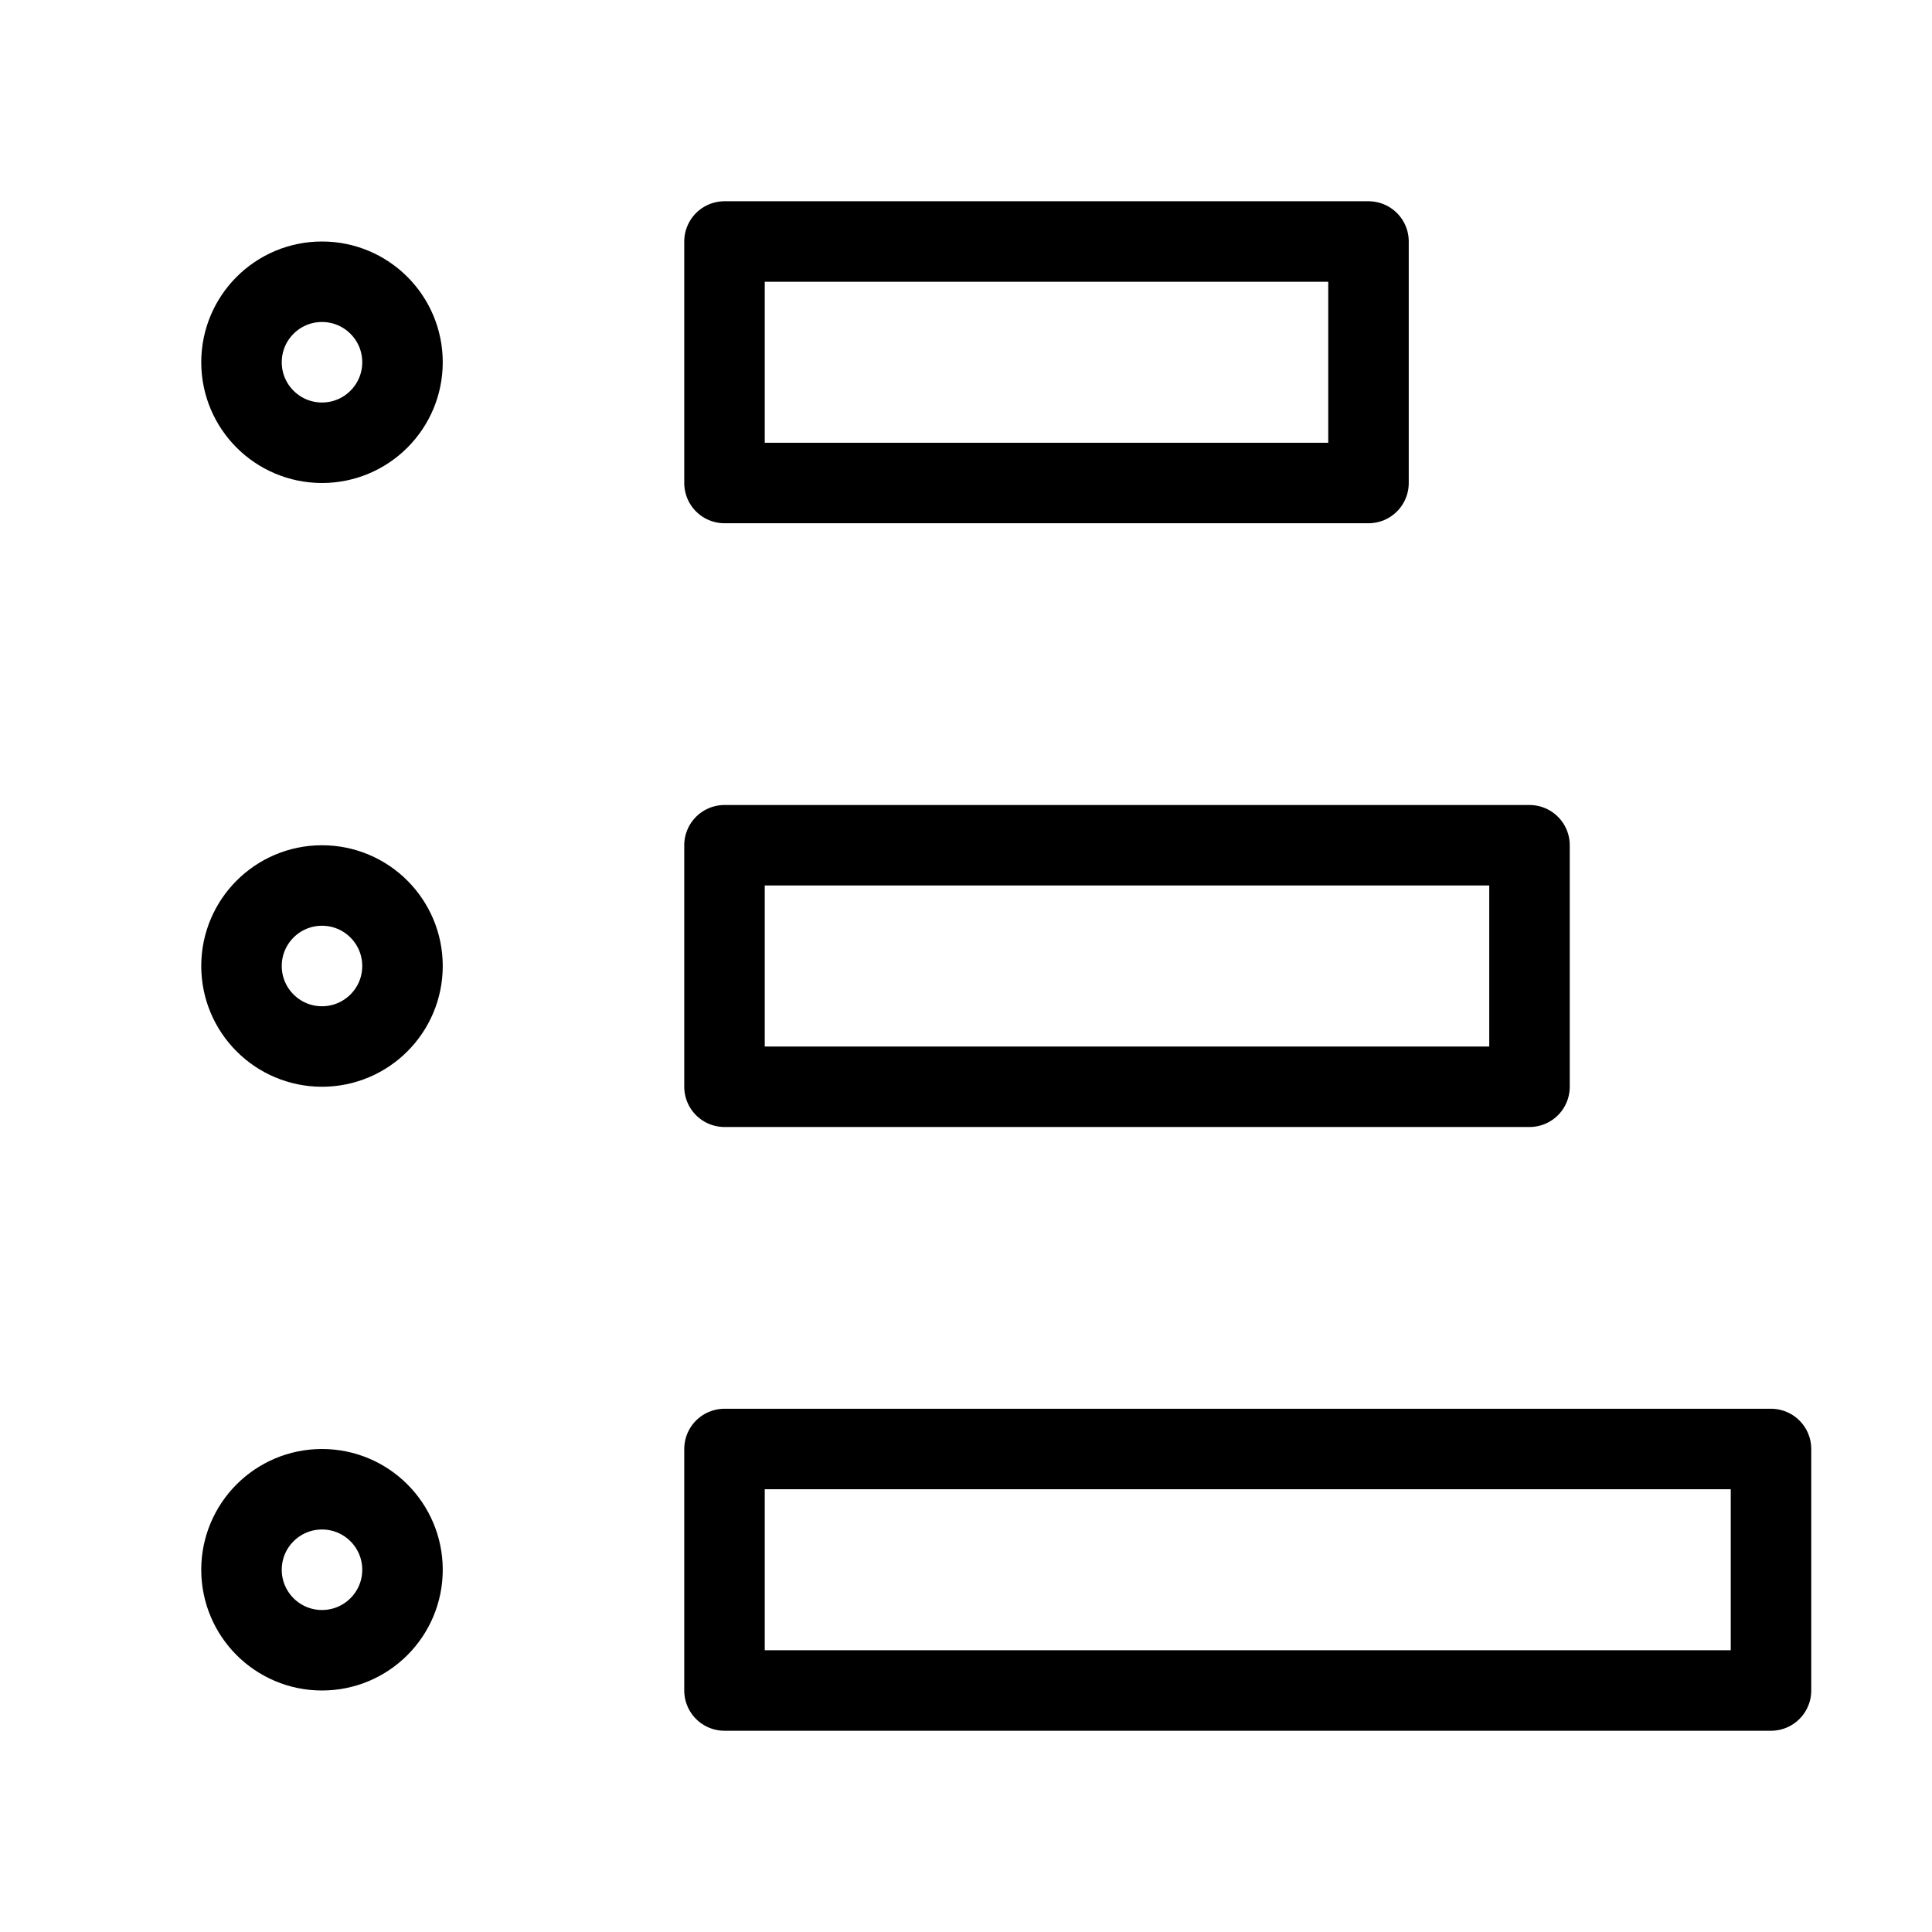
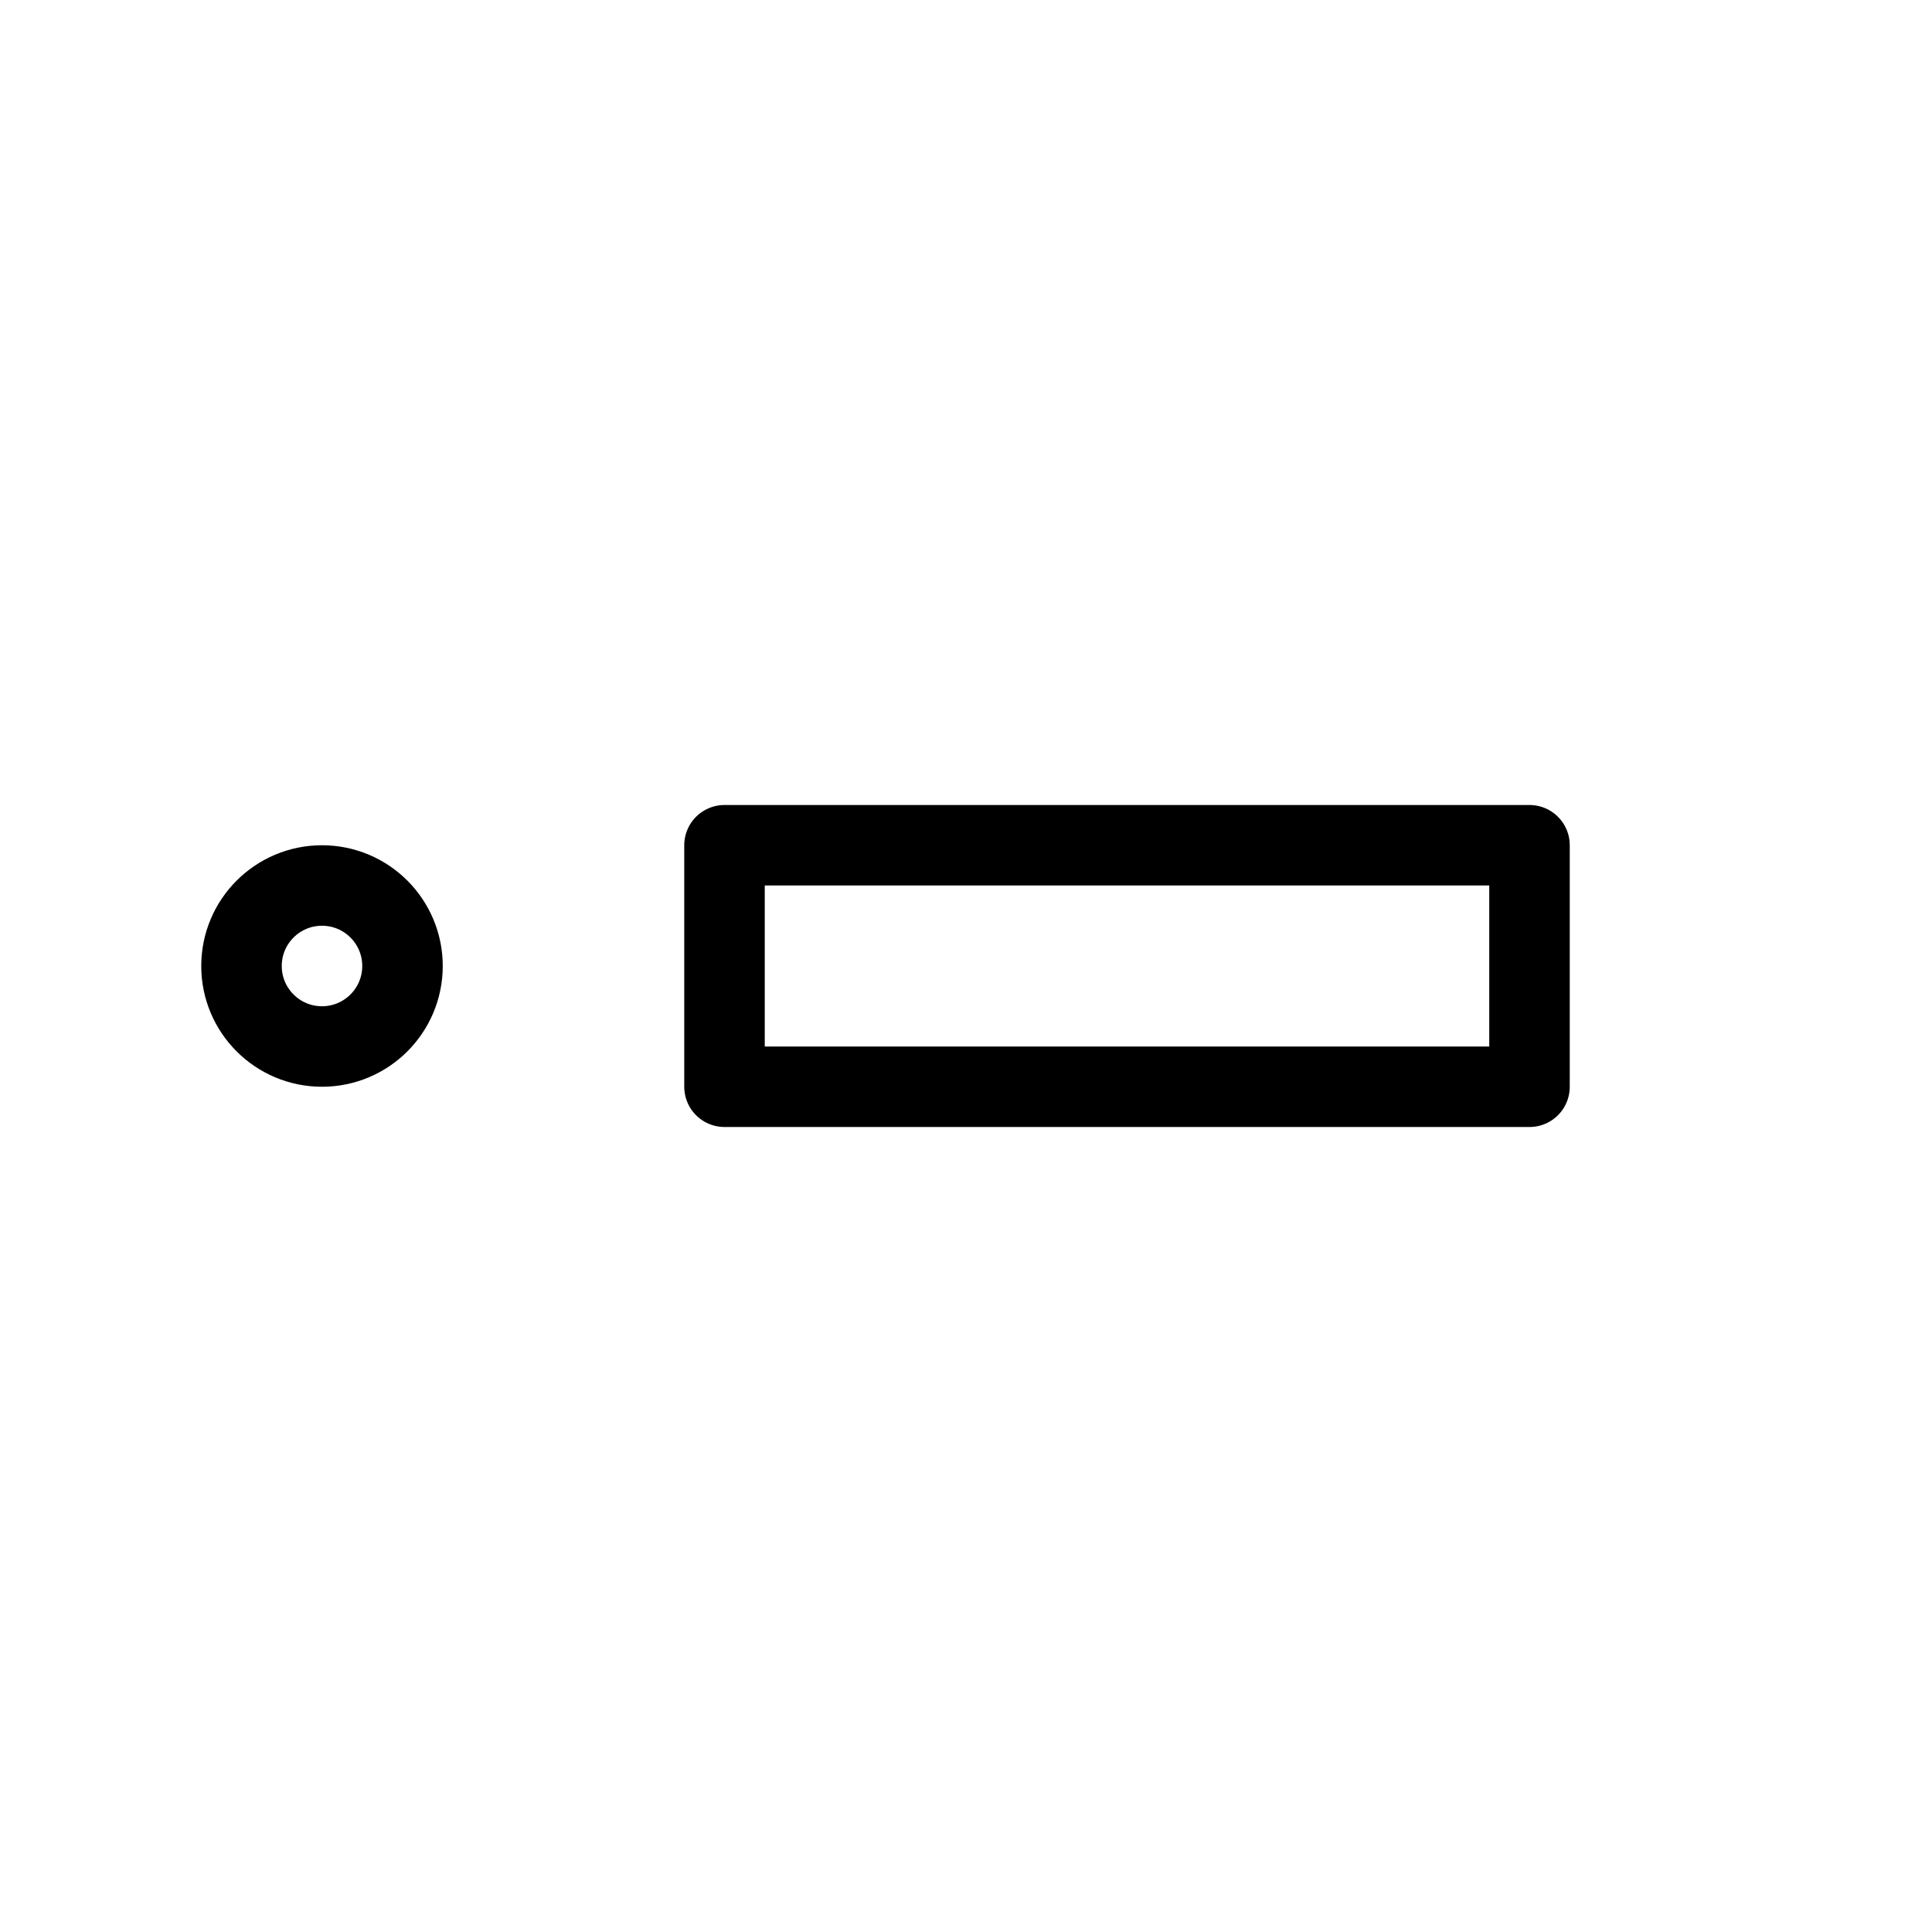
<svg xmlns="http://www.w3.org/2000/svg" viewBox="0 0 48 48" fill="none">
-   <path d="M18 6H34V12H18V6Z" fill="none" stroke="currentColor" stroke-width="2" stroke-linecap="round" stroke-linejoin="round" />
  <path d="M18 21H38V27H18V21Z" fill="none" stroke="currentColor" stroke-width="2" stroke-linecap="round" stroke-linejoin="round" />
-   <path d="M18 36H44V42H18V36Z" fill="none" stroke="currentColor" stroke-width="2" stroke-linecap="round" stroke-linejoin="round" />
-   <circle cx="8" cy="9" r="2" fill="none" stroke="currentColor" stroke-width="2" />
  <circle cx="8" cy="24" r="2" fill="none" stroke="currentColor" stroke-width="2" />
-   <circle cx="8" cy="39" r="2" fill="none" stroke="currentColor" stroke-width="2" />
</svg>